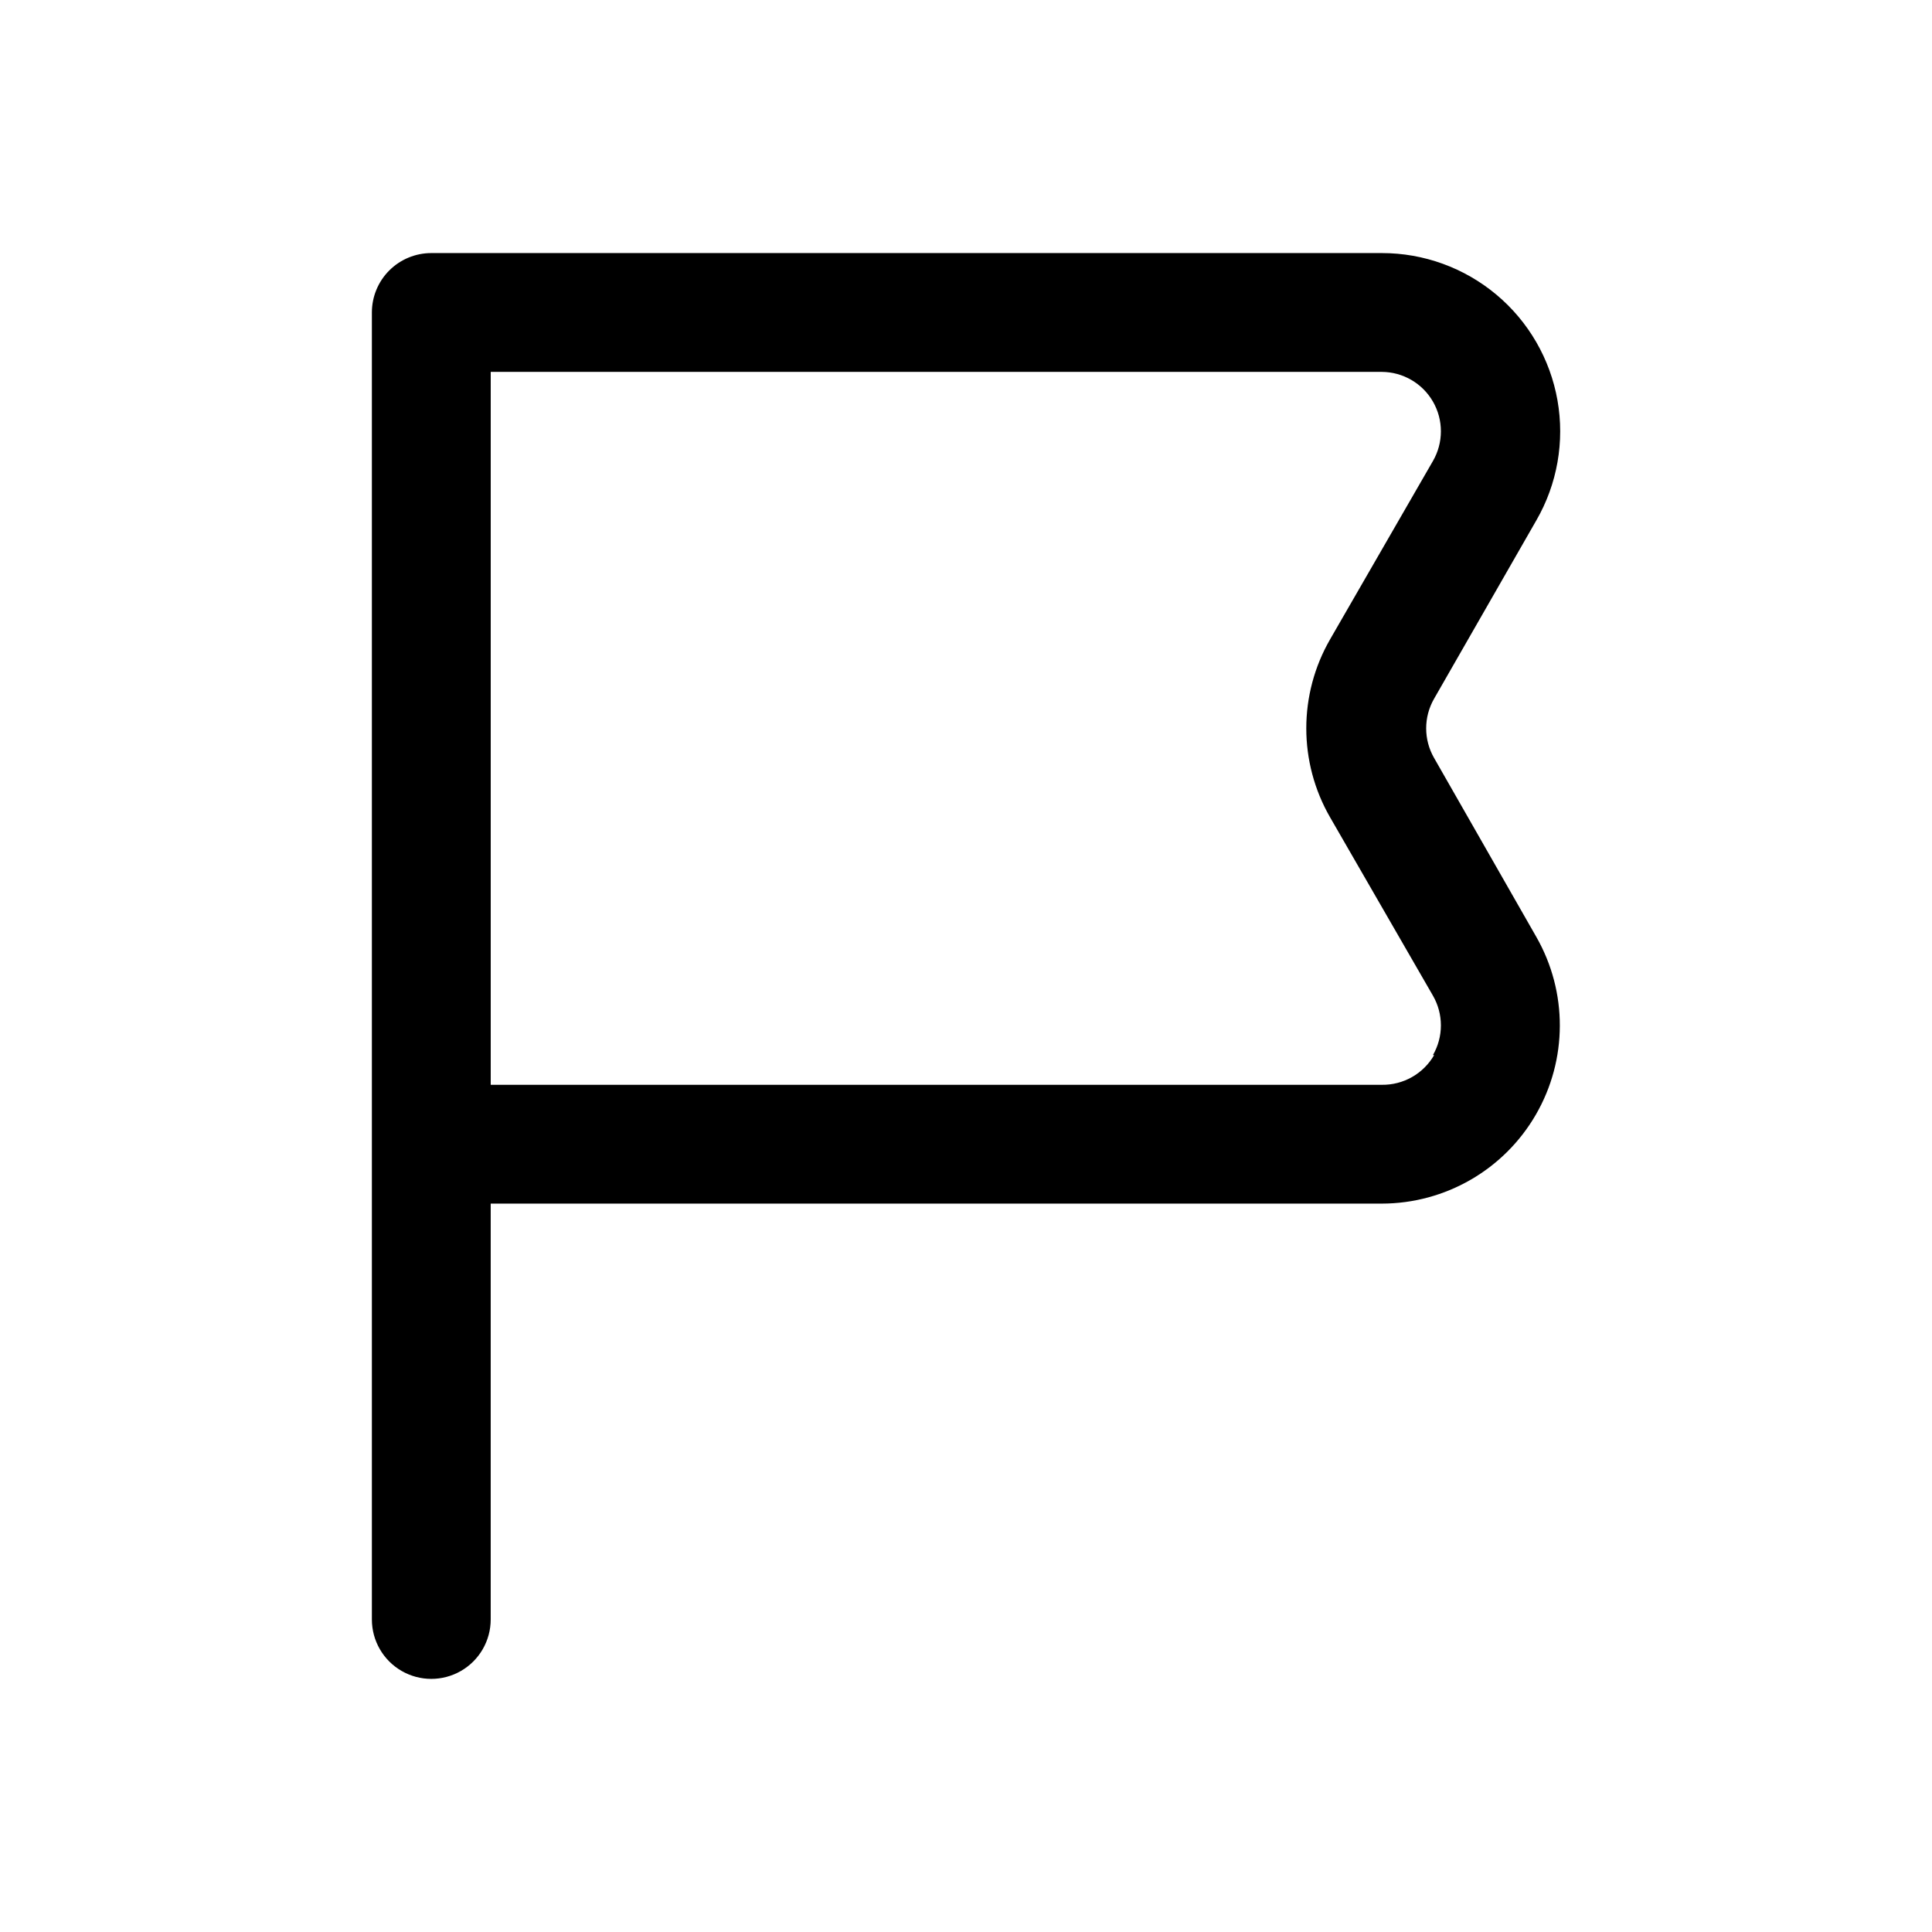
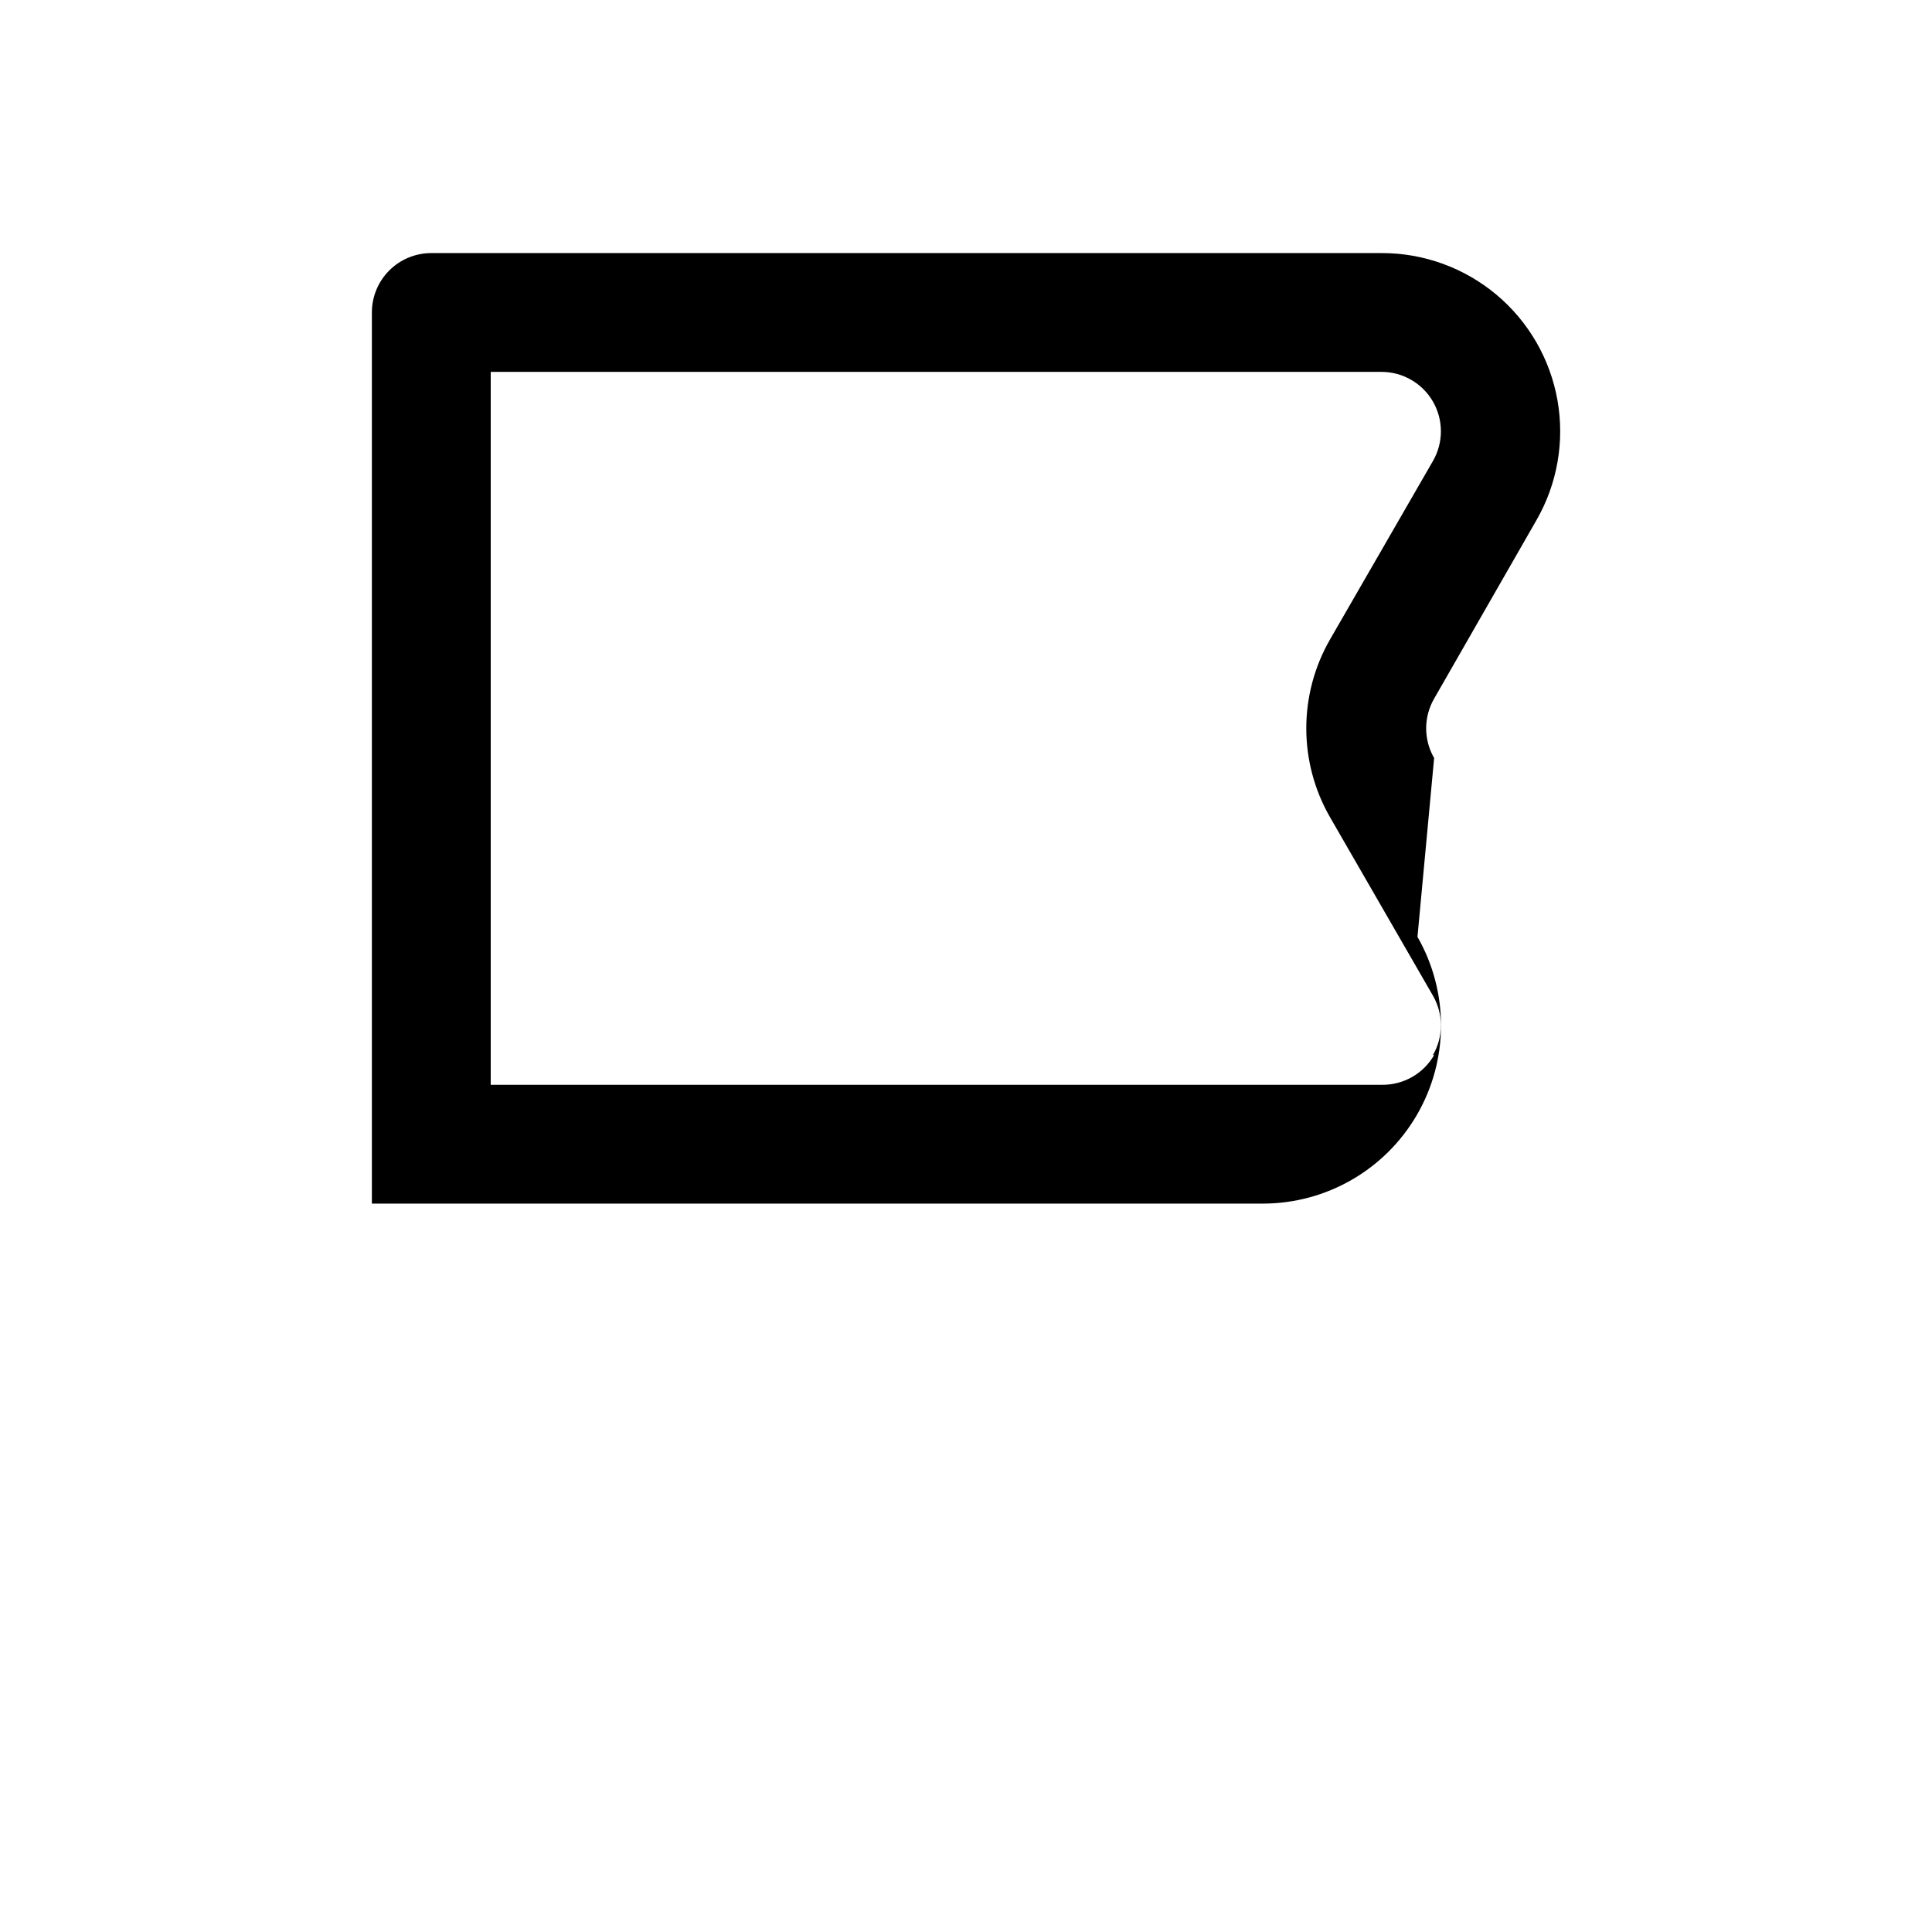
<svg xmlns="http://www.w3.org/2000/svg" fill="#000000" width="800px" height="800px" version="1.1" viewBox="144 144 512 512">
-   <path d="m524.06 344.89c-2.812-4.871-2.812-10.871 0-15.746l27.078-47.23c5.555-9.621 7.539-20.891 5.609-31.828s-7.656-20.848-16.168-27.984c-8.512-7.133-19.266-11.043-30.375-11.035h-251.91c-4.176 0-8.18 1.66-11.133 4.609-2.953 2.953-4.609 6.957-4.609 11.133v346.37c0 5.625 3 10.82 7.871 13.633 4.871 2.812 10.875 2.812 15.746 0 4.871-2.812 7.871-8.008 7.871-13.633v-110.21h236.16c16.832-0.023 32.379-9 40.812-23.566 8.434-14.562 8.48-32.52 0.121-47.125zm0 78.719c-1.402 2.426-3.422 4.438-5.859 5.82-2.434 1.383-5.195 2.094-7.996 2.055h-236.16v-188.93h236.16c5.59 0.031 10.746 3.031 13.539 7.871 1.383 2.394 2.109 5.109 2.109 7.871 0 2.766-0.727 5.481-2.109 7.875l-27.238 47.23c-8.434 14.613-8.434 32.617 0 47.23l27.238 47.23v0.004c1.383 2.394 2.109 5.109 2.109 7.871 0 2.766-0.727 5.481-2.109 7.871z" />
+   <path d="m524.06 344.89c-2.812-4.871-2.812-10.871 0-15.746l27.078-47.23c5.555-9.621 7.539-20.891 5.609-31.828s-7.656-20.848-16.168-27.984c-8.512-7.133-19.266-11.043-30.375-11.035h-251.91c-4.176 0-8.18 1.66-11.133 4.609-2.953 2.953-4.609 6.957-4.609 11.133v346.37v-110.21h236.16c16.832-0.023 32.379-9 40.812-23.566 8.434-14.562 8.48-32.52 0.121-47.125zm0 78.719c-1.402 2.426-3.422 4.438-5.859 5.82-2.434 1.383-5.195 2.094-7.996 2.055h-236.16v-188.93h236.16c5.59 0.031 10.746 3.031 13.539 7.871 1.383 2.394 2.109 5.109 2.109 7.871 0 2.766-0.727 5.481-2.109 7.875l-27.238 47.23c-8.434 14.613-8.434 32.617 0 47.23l27.238 47.23v0.004c1.383 2.394 2.109 5.109 2.109 7.871 0 2.766-0.727 5.481-2.109 7.871z" />
</svg>